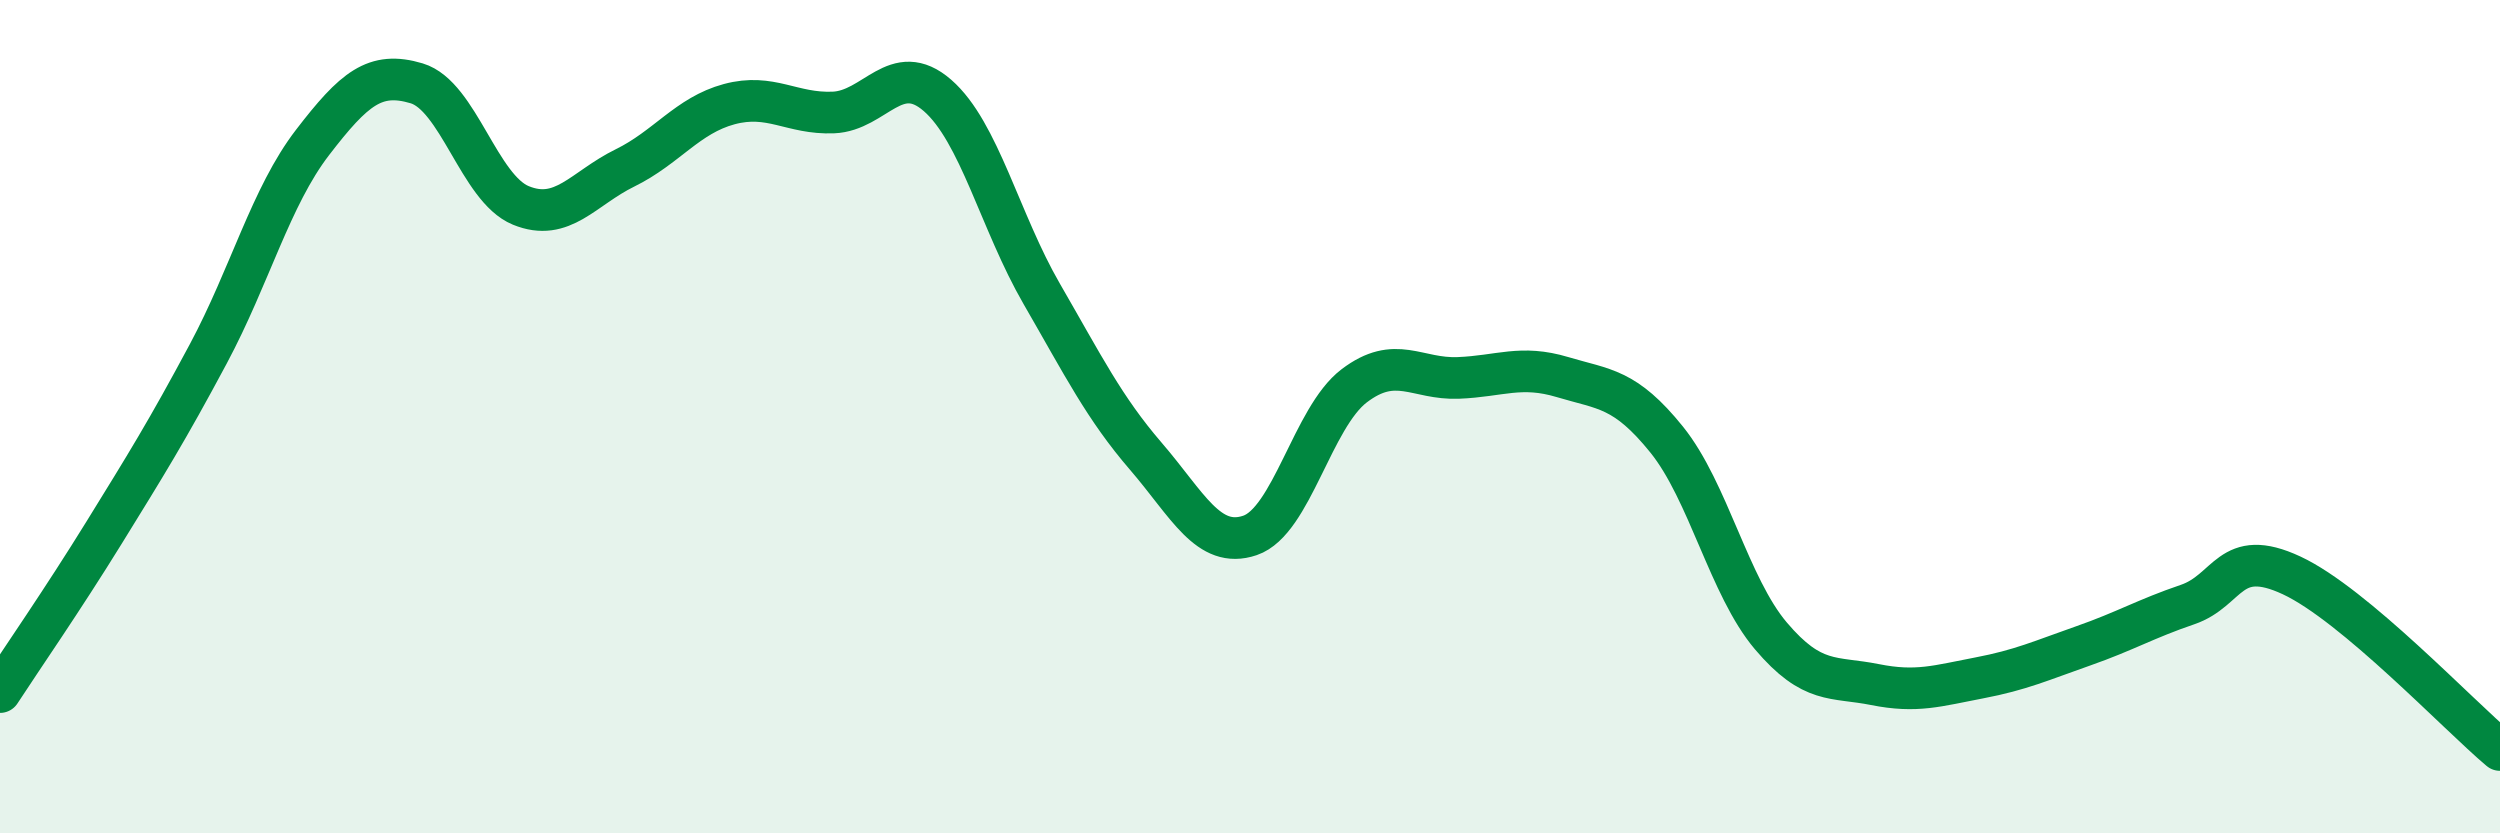
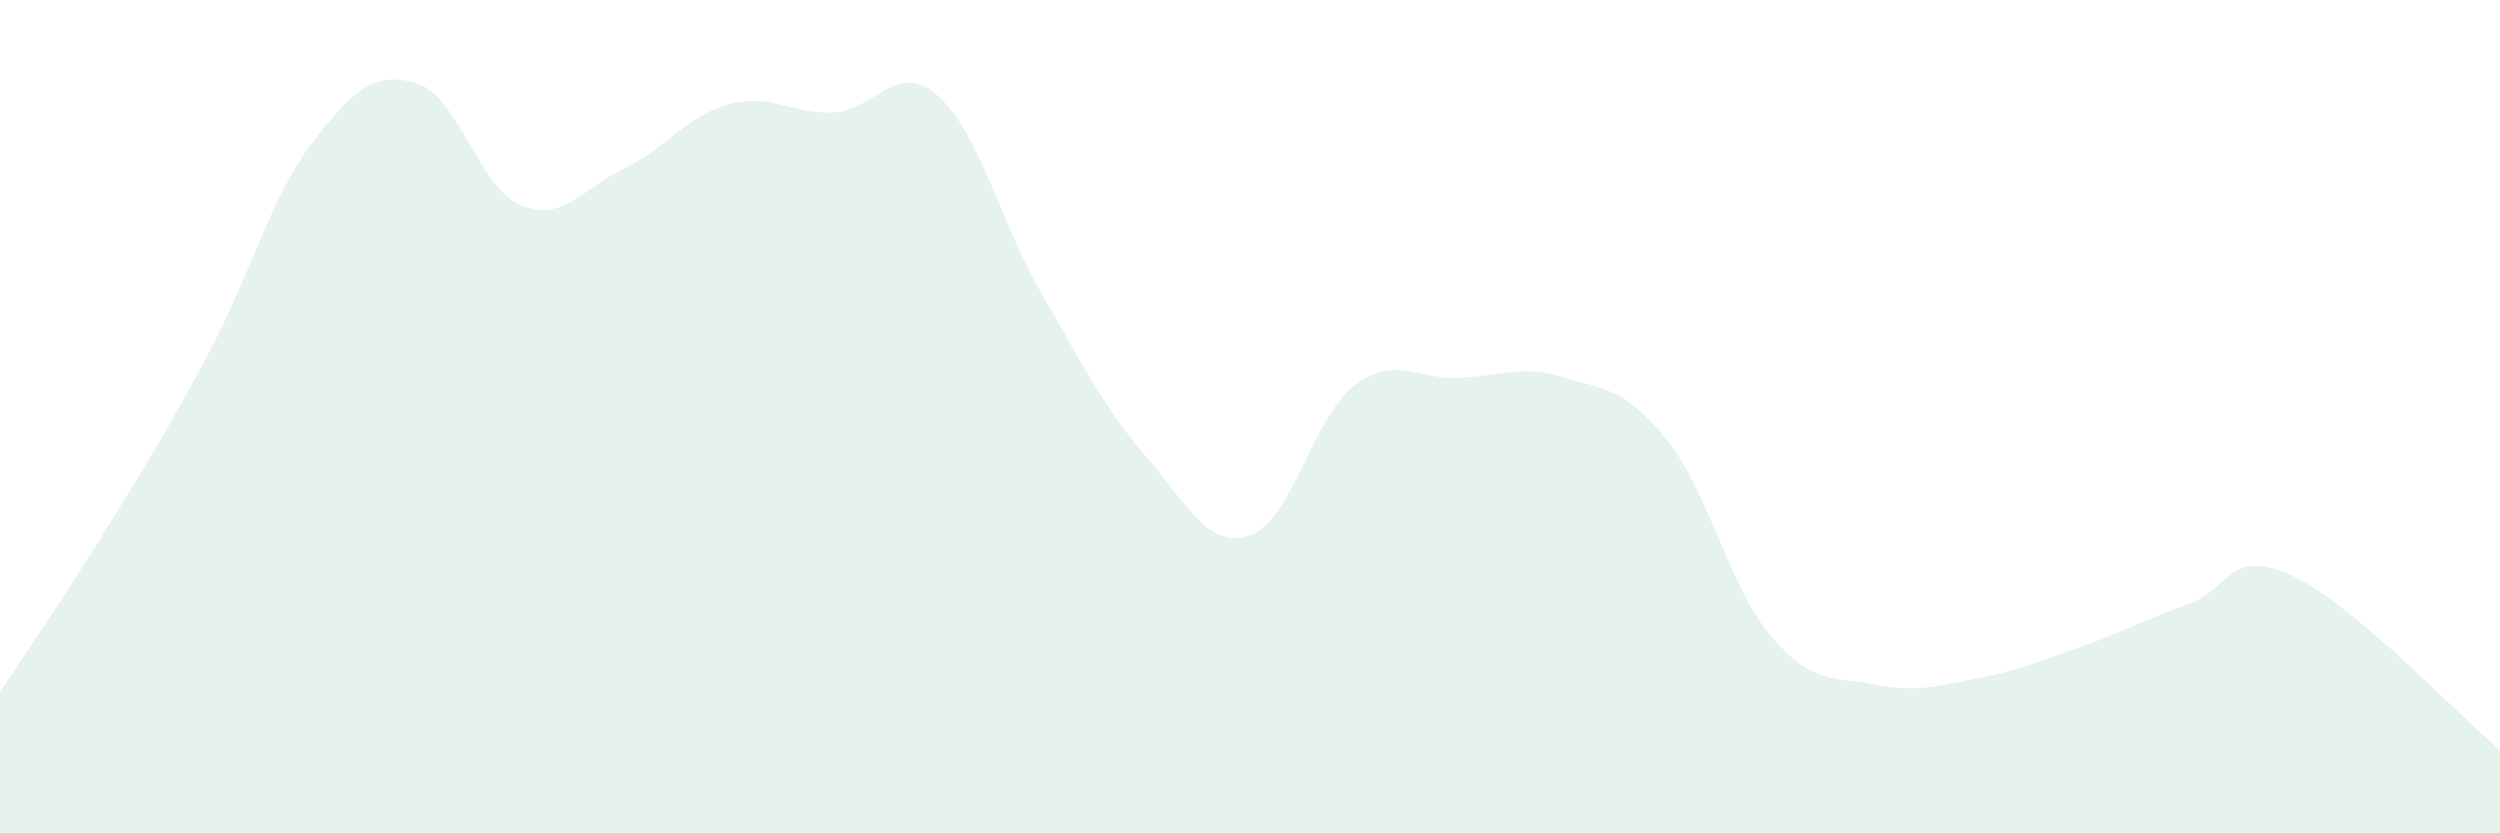
<svg xmlns="http://www.w3.org/2000/svg" width="60" height="20" viewBox="0 0 60 20">
  <path d="M 0,16.61 C 0.5,15.84 1.5,14.4 2.5,12.78 C 3.5,11.16 4,10.36 5,8.49 C 6,6.62 6.5,4.72 7.5,3.42 C 8.5,2.12 9,1.7 10,2 C 11,2.3 11.5,4.52 12.5,4.93 C 13.5,5.34 14,4.52 15,4.03 C 16,3.54 16.5,2.77 17.5,2.5 C 18.5,2.23 19,2.74 20,2.7 C 21,2.66 21.5,1.42 22.5,2.29 C 23.5,3.16 24,5.32 25,7.05 C 26,8.78 26.5,9.79 27.5,10.95 C 28.5,12.11 29,13.19 30,12.85 C 31,12.51 31.5,10.02 32.5,9.26 C 33.5,8.5 34,9.11 35,9.07 C 36,9.03 36.5,8.75 37.5,9.05 C 38.5,9.35 39,9.31 40,10.55 C 41,11.79 41.5,14.08 42.5,15.26 C 43.5,16.44 44,16.23 45,16.43 C 46,16.63 46.5,16.46 47.5,16.27 C 48.5,16.08 49,15.85 50,15.5 C 51,15.15 51.5,14.85 52.5,14.51 C 53.5,14.17 53.5,13.11 55,13.81 C 56.5,14.51 59,17.16 60,18L60 20L0 20Z" fill="#008740" opacity="0.1" stroke-linecap="round" stroke-linejoin="round" />
-   <path d="M 0,16.61 C 0.5,15.84 1.5,14.4 2.5,12.78 C 3.5,11.16 4,10.36 5,8.49 C 6,6.62 6.5,4.72 7.5,3.42 C 8.5,2.12 9,1.7 10,2 C 11,2.3 11.5,4.52 12.5,4.93 C 13.5,5.34 14,4.52 15,4.03 C 16,3.54 16.5,2.77 17.5,2.5 C 18.5,2.23 19,2.74 20,2.7 C 21,2.66 21.5,1.42 22.5,2.29 C 23.5,3.16 24,5.32 25,7.05 C 26,8.78 26.5,9.79 27.5,10.95 C 28.5,12.11 29,13.19 30,12.85 C 31,12.51 31.5,10.02 32.5,9.26 C 33.5,8.5 34,9.11 35,9.07 C 36,9.03 36.5,8.75 37.5,9.05 C 38.5,9.35 39,9.31 40,10.55 C 41,11.79 41.5,14.08 42.5,15.26 C 43.5,16.44 44,16.23 45,16.43 C 46,16.63 46.5,16.46 47.5,16.27 C 48.5,16.08 49,15.85 50,15.5 C 51,15.15 51.5,14.85 52.5,14.51 C 53.5,14.17 53.5,13.11 55,13.81 C 56.5,14.51 59,17.16 60,18" stroke="#008740" stroke-width="1" fill="none" stroke-linecap="round" stroke-linejoin="round" />
</svg>